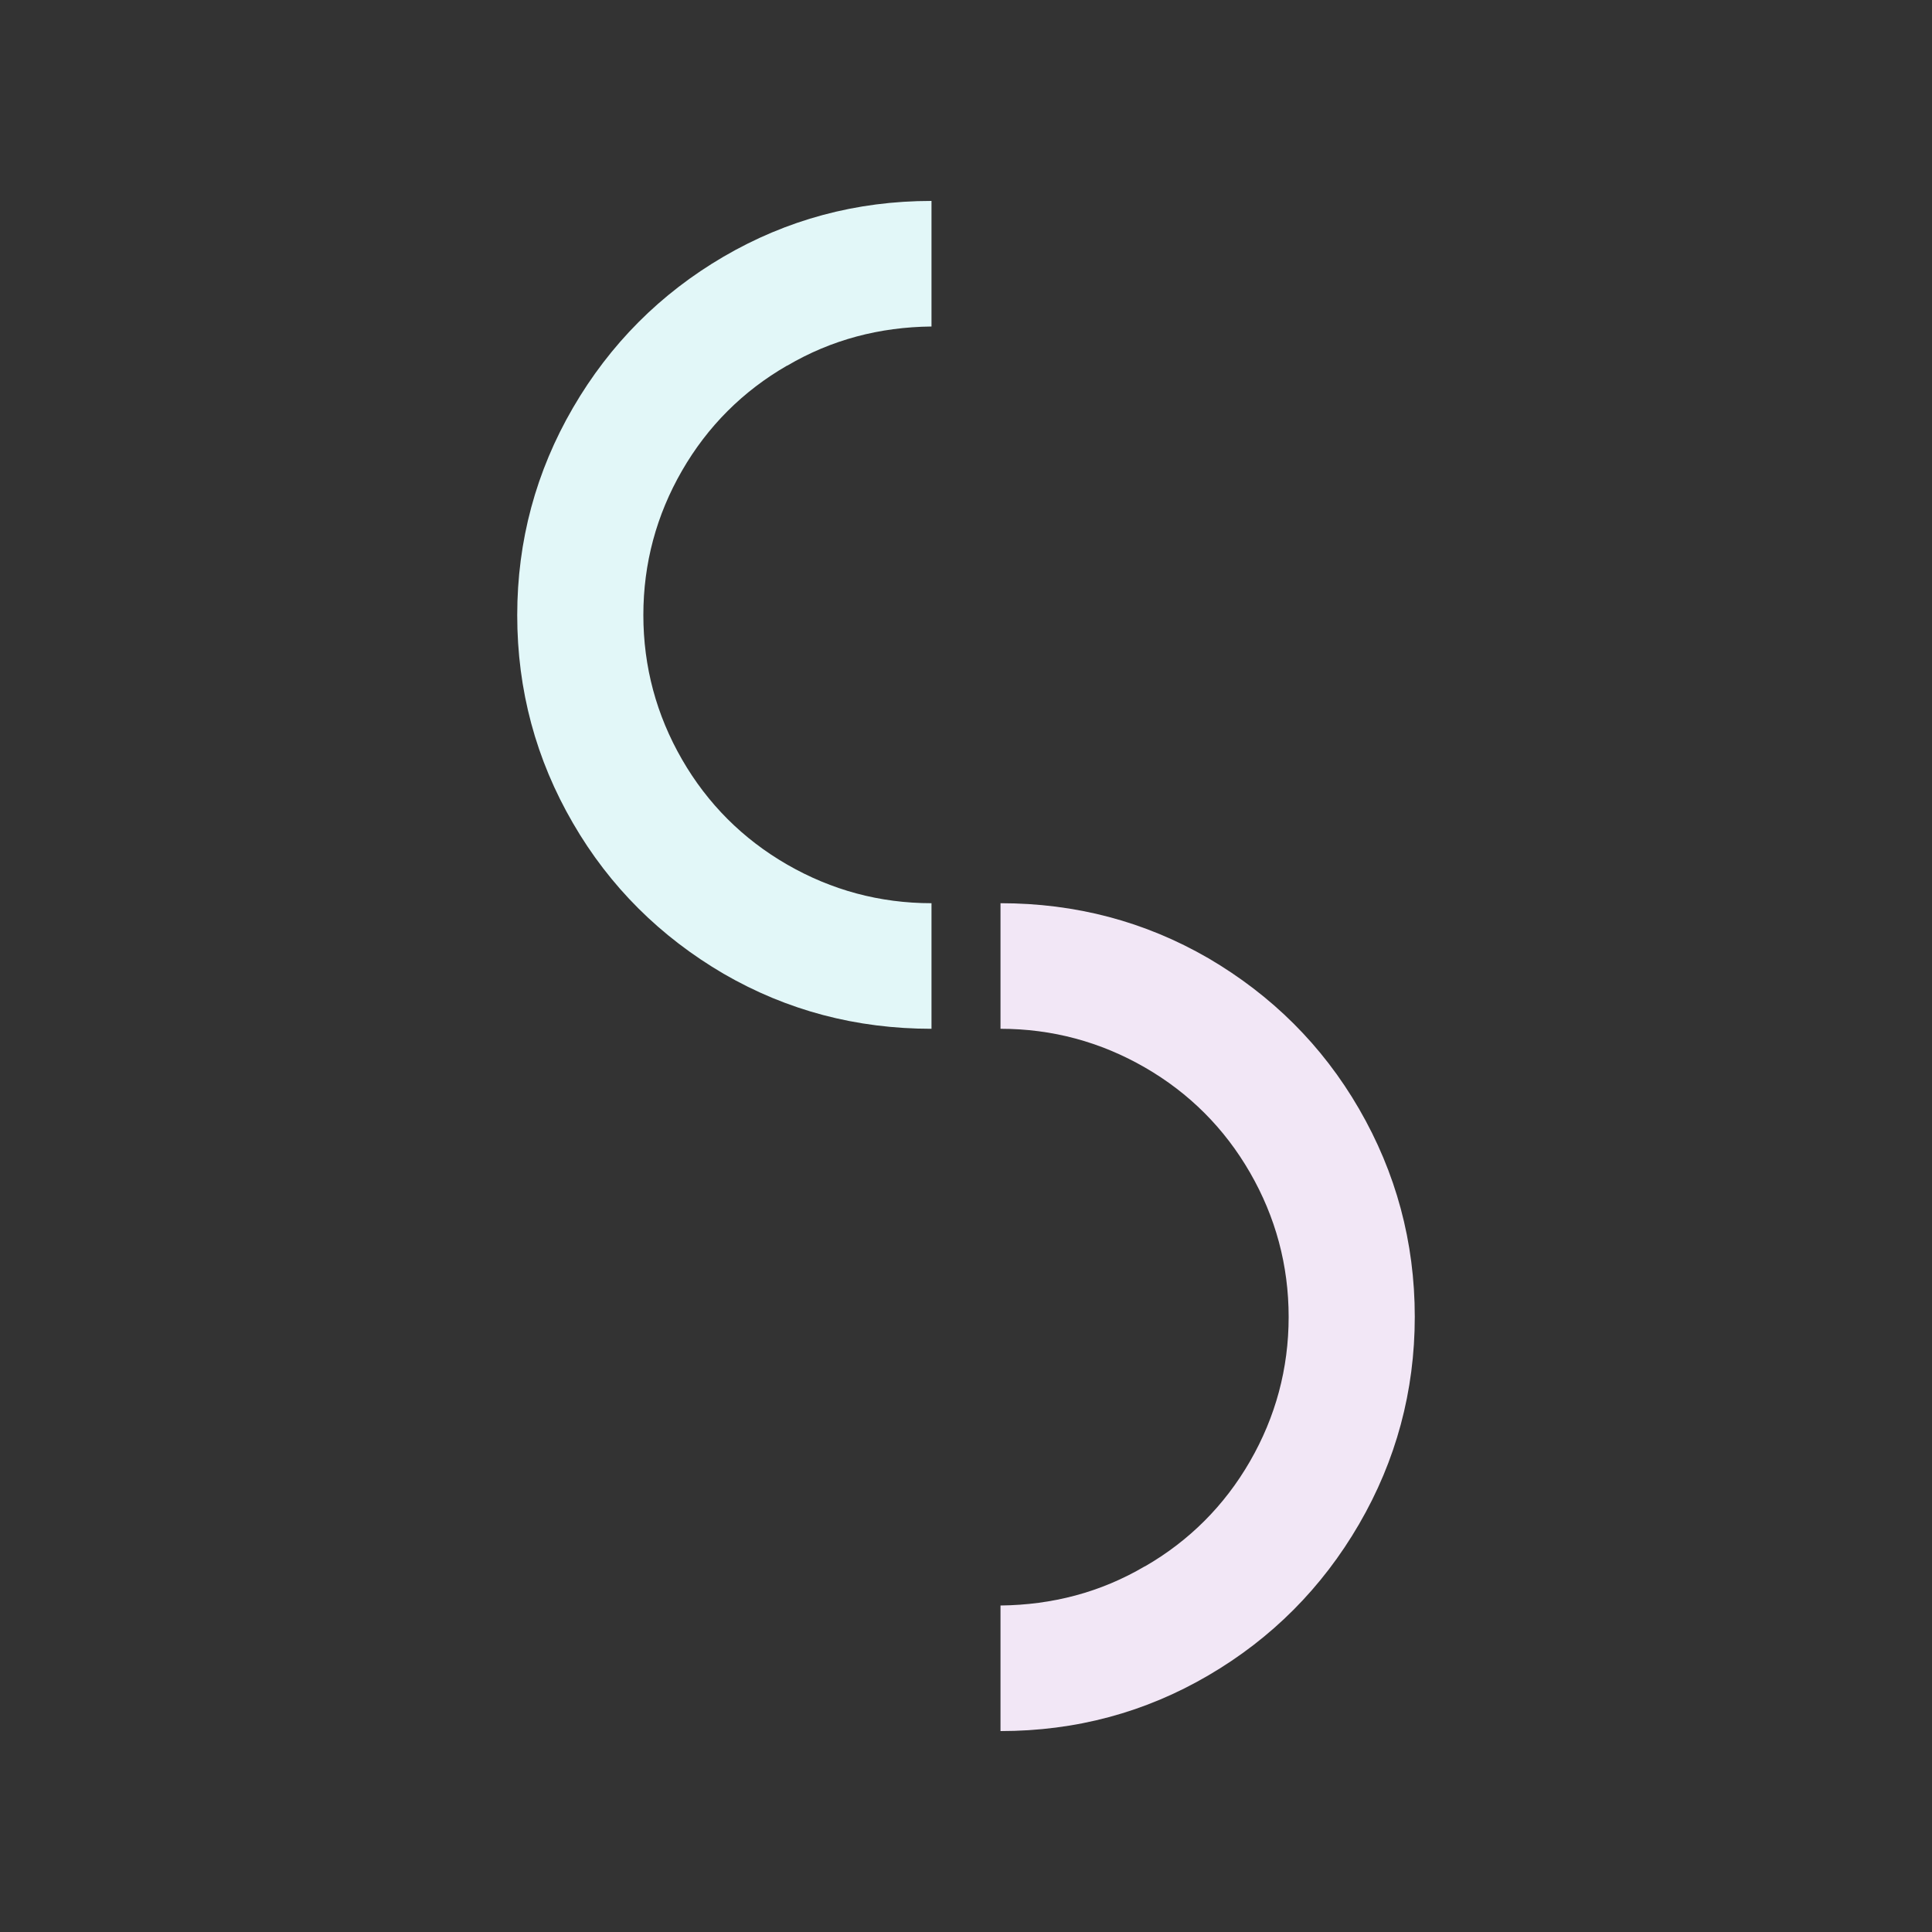
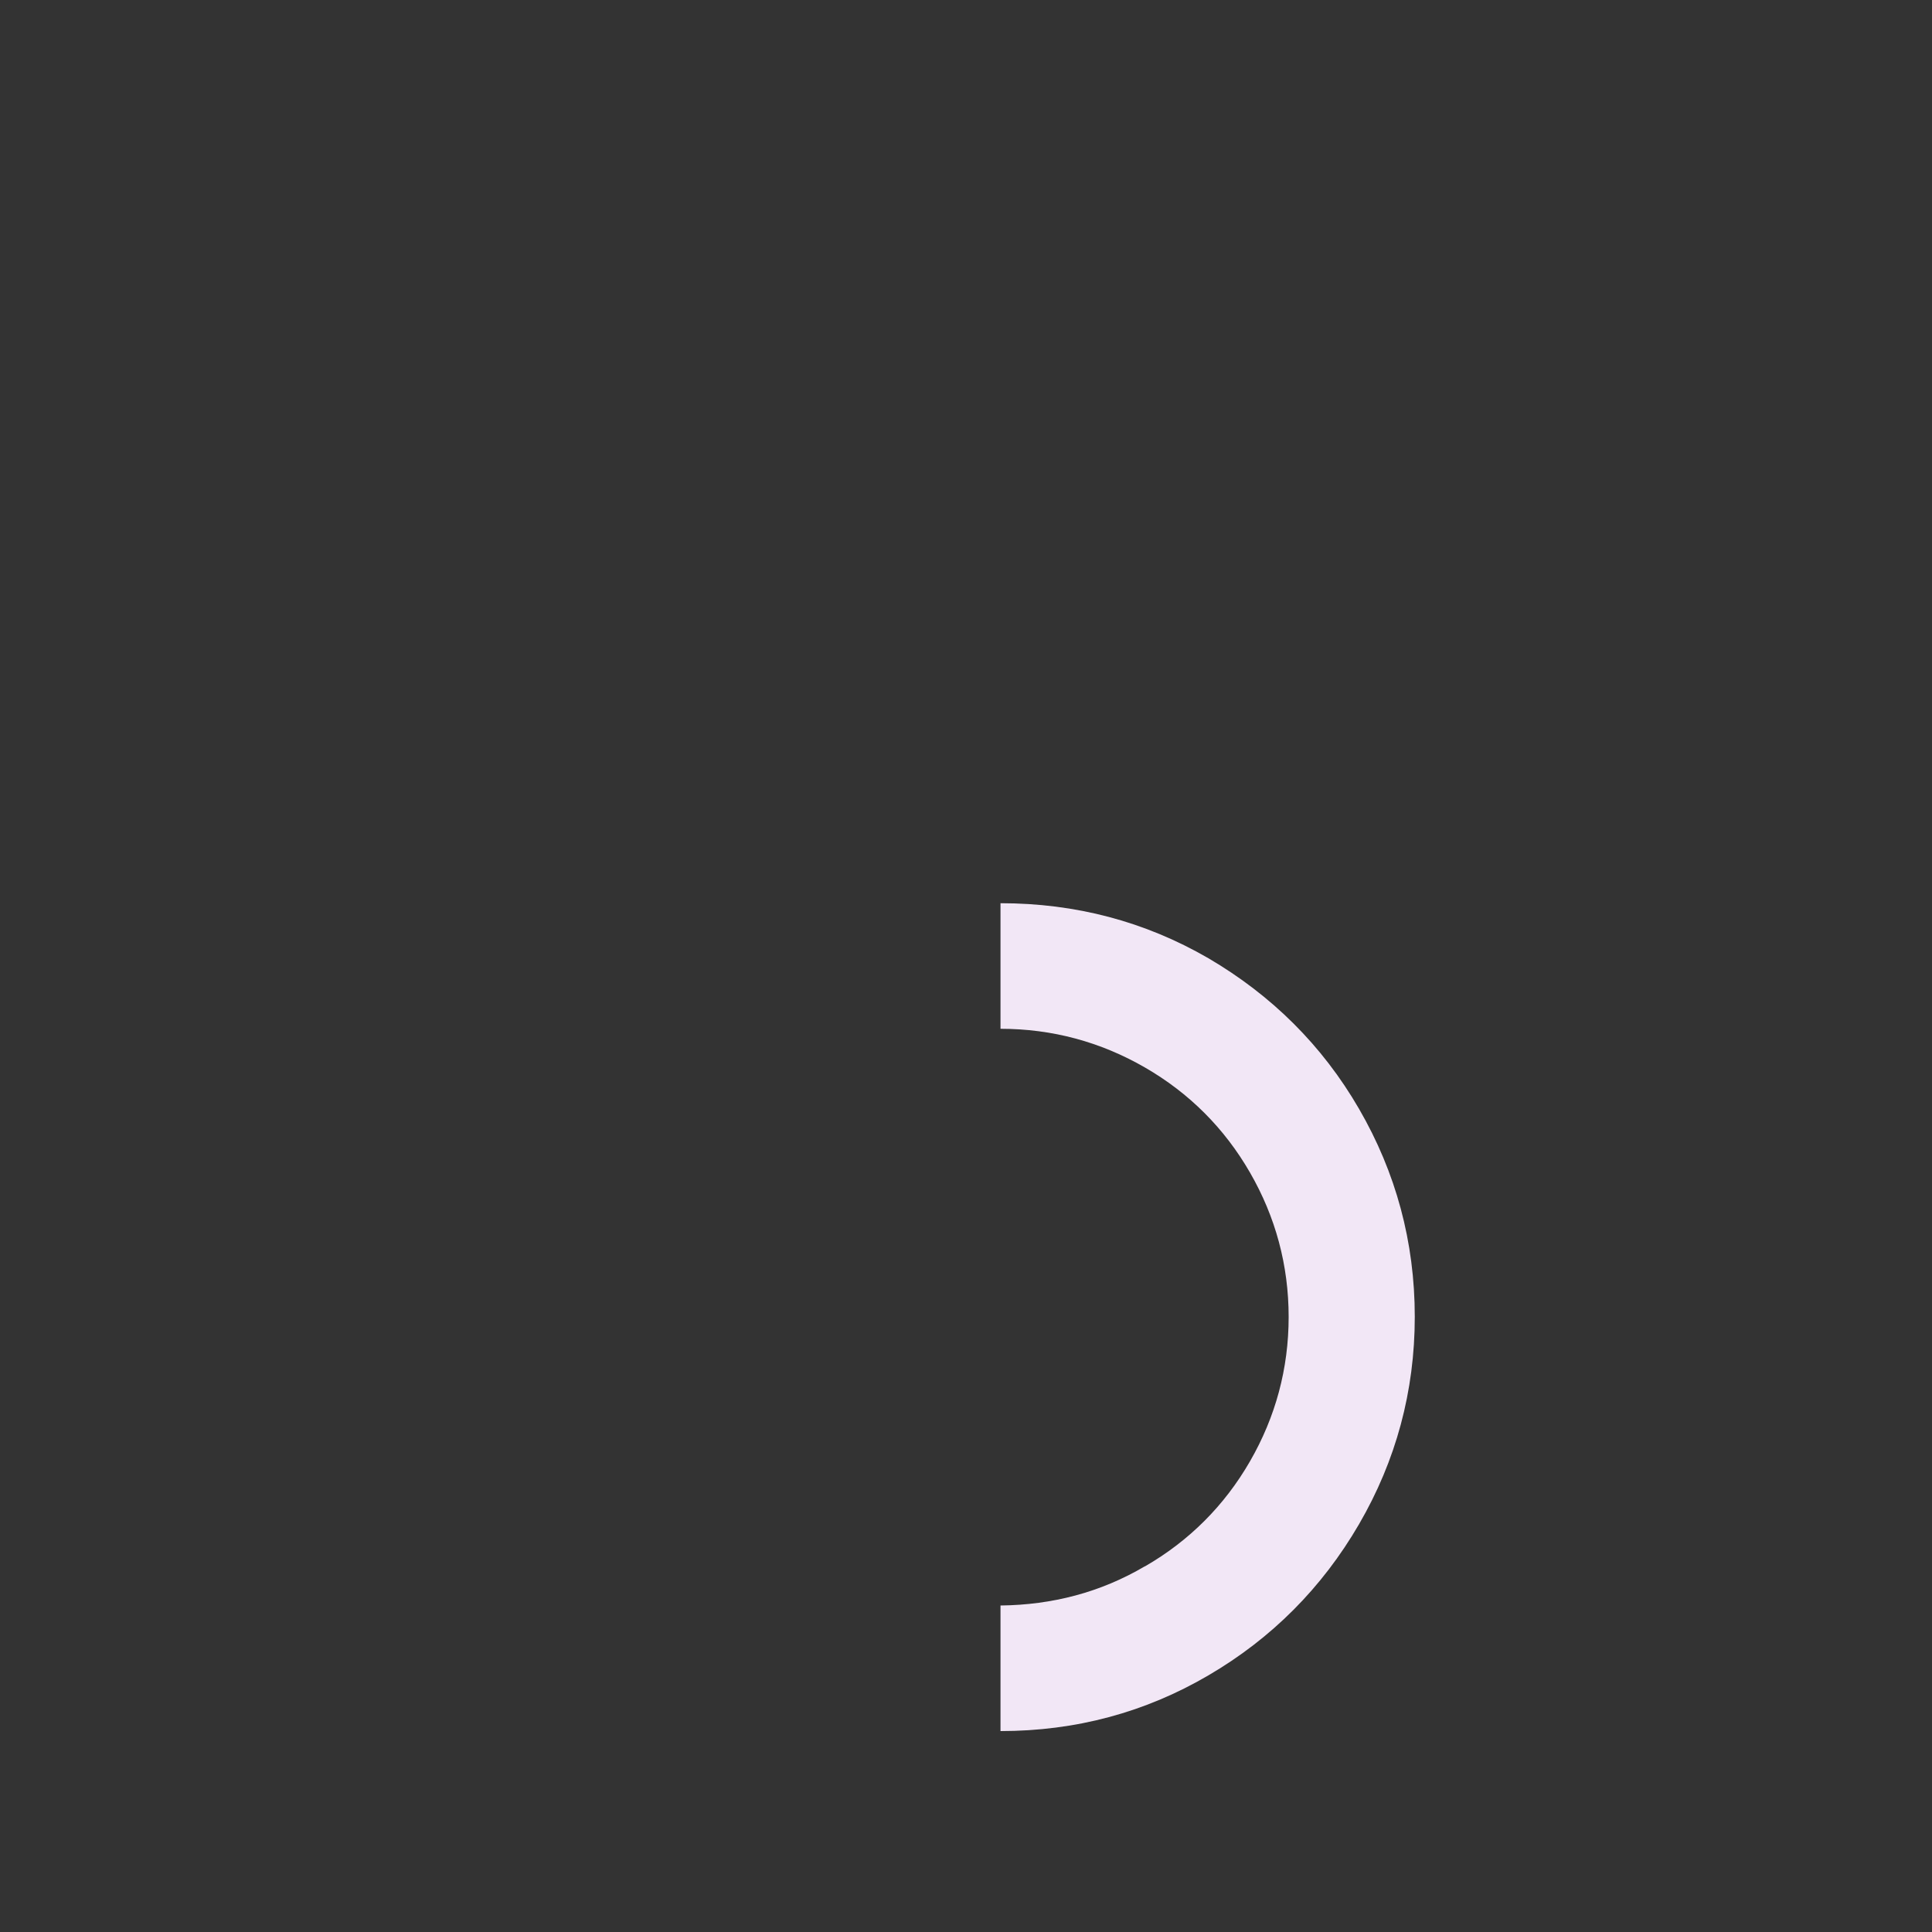
<svg xmlns="http://www.w3.org/2000/svg" id="_レイヤー_2" viewBox="0 0 140 140">
  <rect x="0" y="0" width="140" height="140" fill="#333333" stroke="none" />
  <defs>
    <style>
      .cls-1 { fill: #fff; }
      .cls-2 { fill: #e2f7f8; }
      .cls-3 { fill: #f2e7f6; }
    </style>
  </defs>
  <g id="_レイヤー_1-2" transform="rotate(0 70 70)">
    <animateTransform attributeName="transform" attributeType="XML" type="rotate" from="0 70 70" to="360 70 70" dur="12s" repeatCount="indefinite" />
-     <path class="cls-2" d="M57.04,26.49c-3.21,1.85-5.77,4.41-7.62,7.62-1.85,3.21-2.8,6.71-2.8,10.46s.95,7.25,2.8,10.46c1.85,3.21,4.41,5.77,7.62,7.62s6.71,2.8,10.46,2.8v9.1c-5.44,0-10.46-1.32-15.07-3.99-4.57-2.68-8.24-6.3-10.91-10.91-2.68-4.61-4.04-9.64-4.04-15.07,0-5.39,1.36-10.42,4.04-15.03s6.34-8.28,10.91-10.95,9.6-4.04,15.07-4.04v9.1c-3.75.04-7.25.95-10.46,2.84Z" />
    <path class="cls-2 cls-3" d="M82.96,113.51c3.21-1.85,5.77-4.41,7.62-7.62,1.85-3.21,2.8-6.71,2.8-10.46,0-3.75-.95-7.25-2.8-10.46-1.85-3.21-4.41-5.77-7.62-7.62s-6.71-2.8-10.46-2.8v-9.1c5.44,0,10.46,1.32,15.07,3.99,4.57,2.68,8.24,6.3,10.91,10.91s4.04,9.64,4.04,15.07c0,5.39-1.36,10.42-4.04,15.03s-6.34,8.28-10.91,10.95c-4.57,2.68-9.6,4.04-15.07,4.04v-9.1c3.75-.04,7.25-.95,10.46-2.84Z" />
  </g>
</svg>